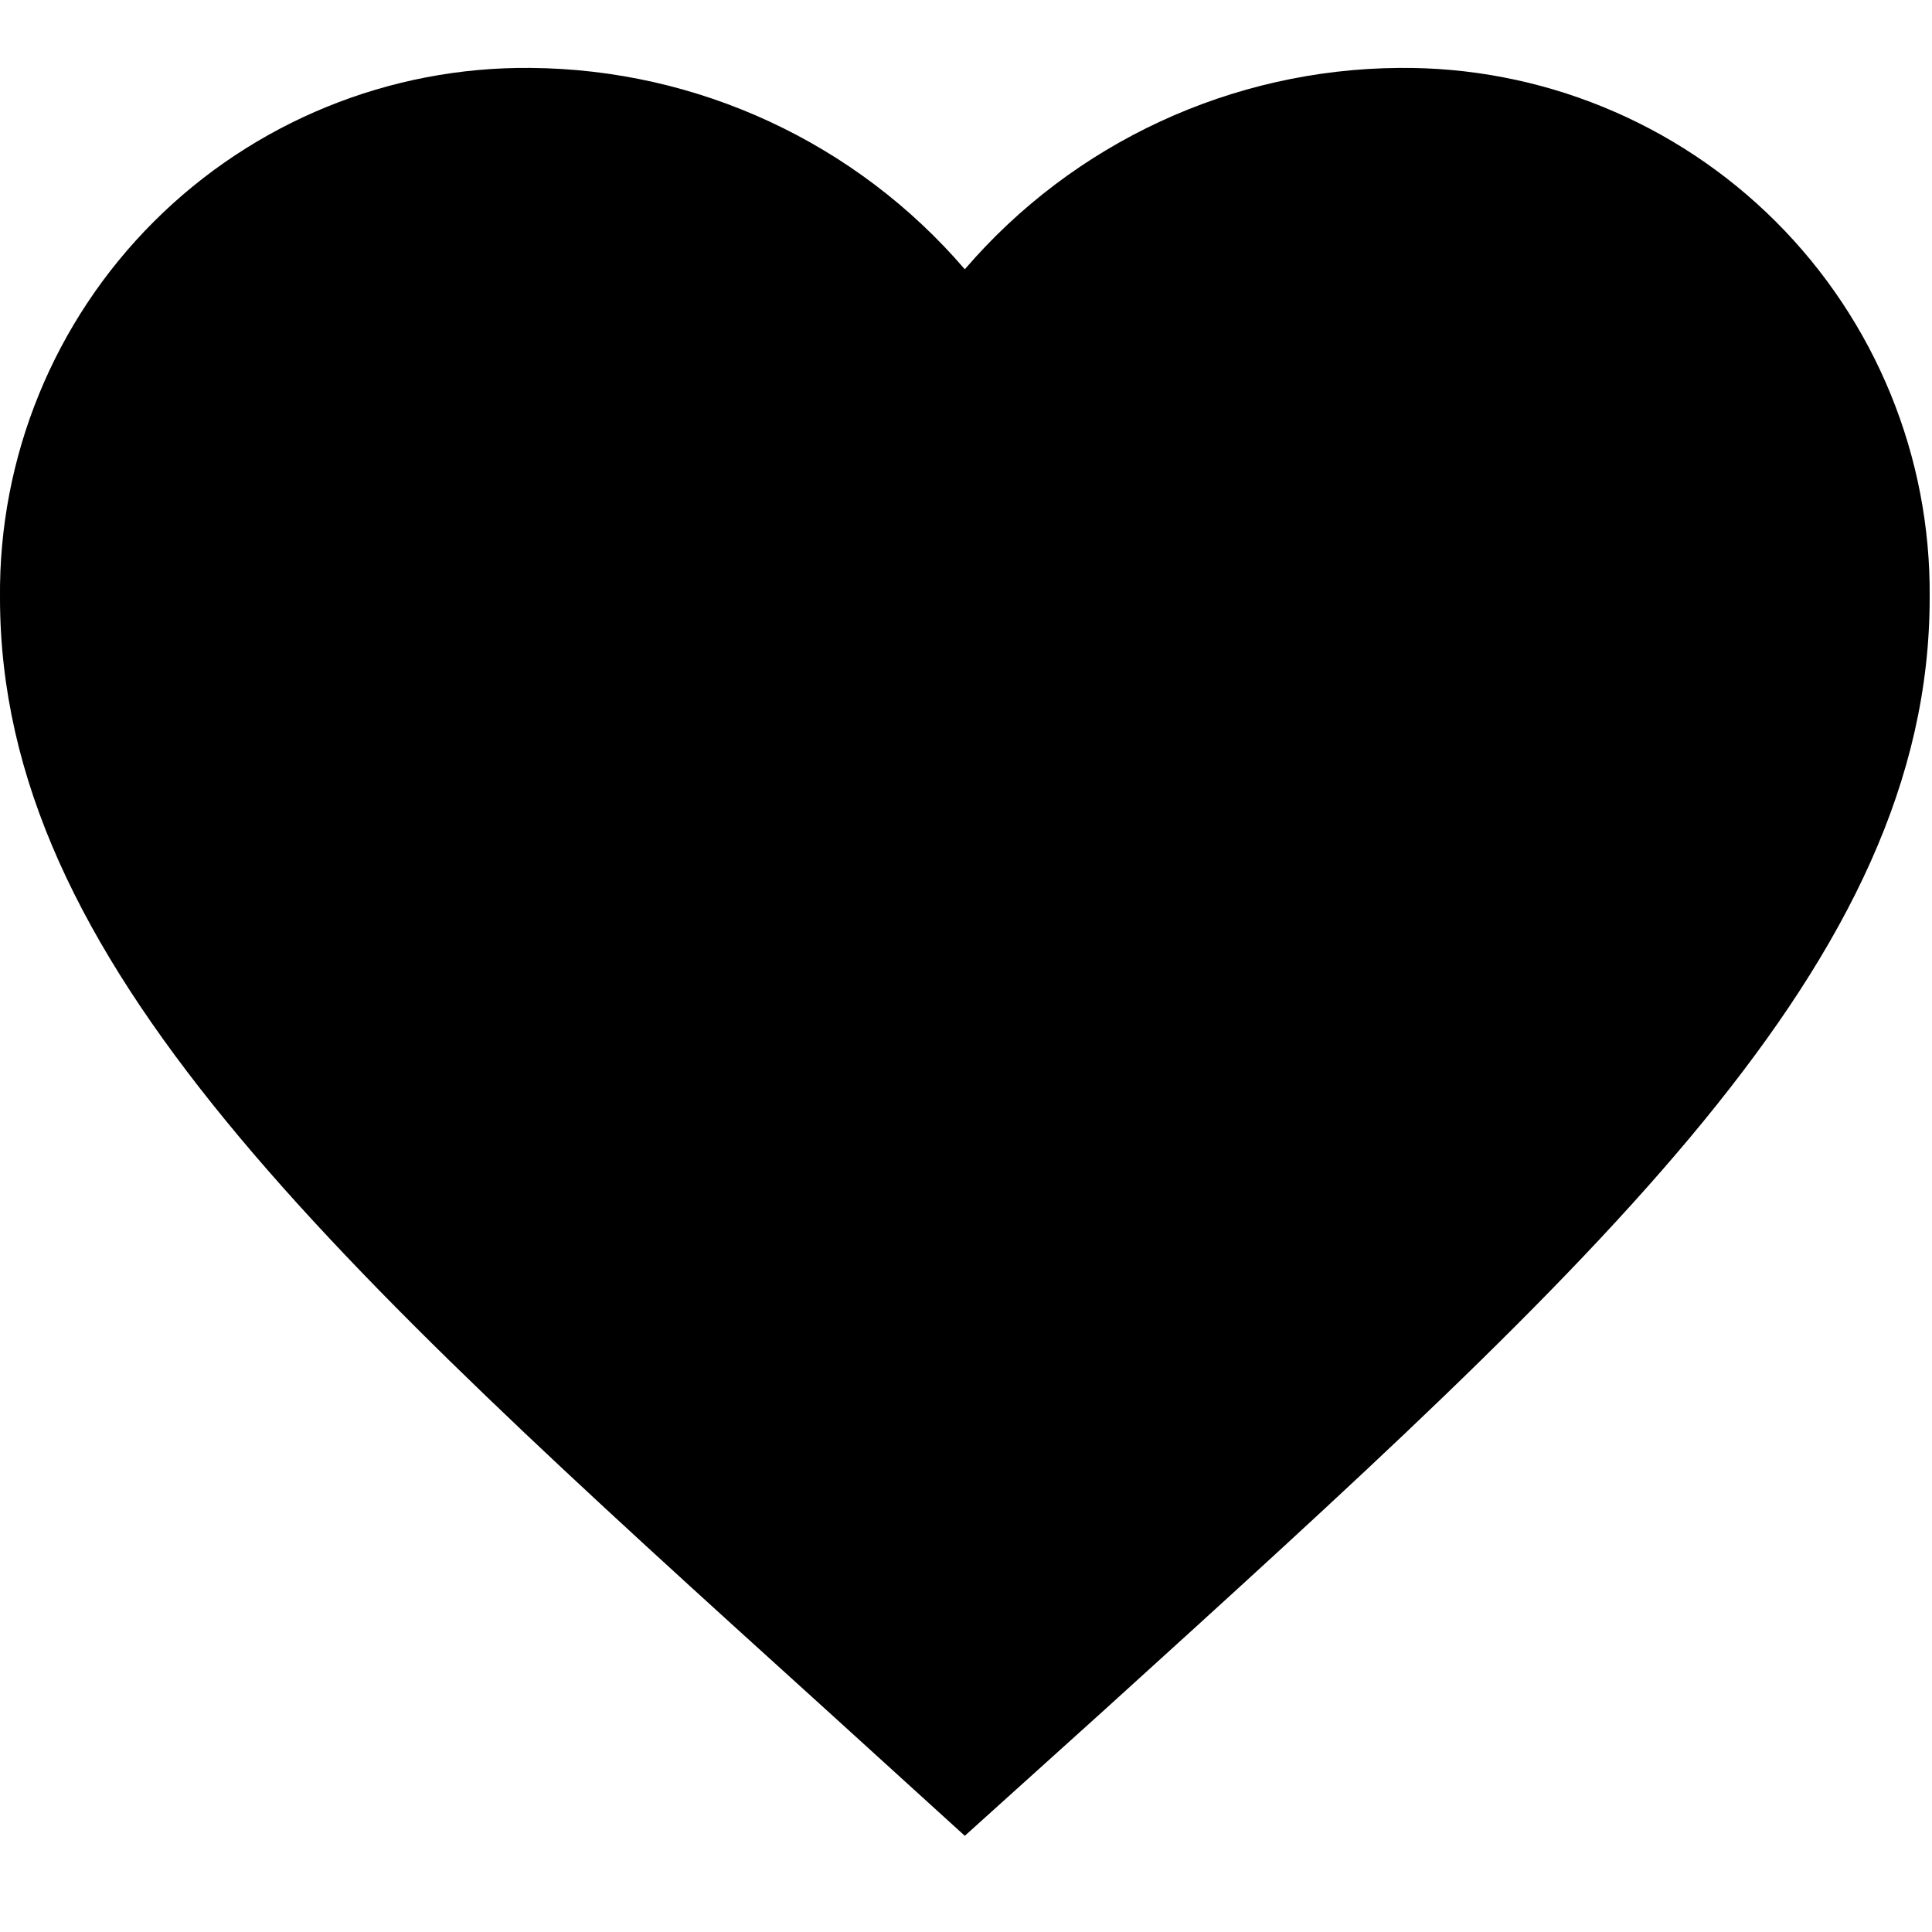
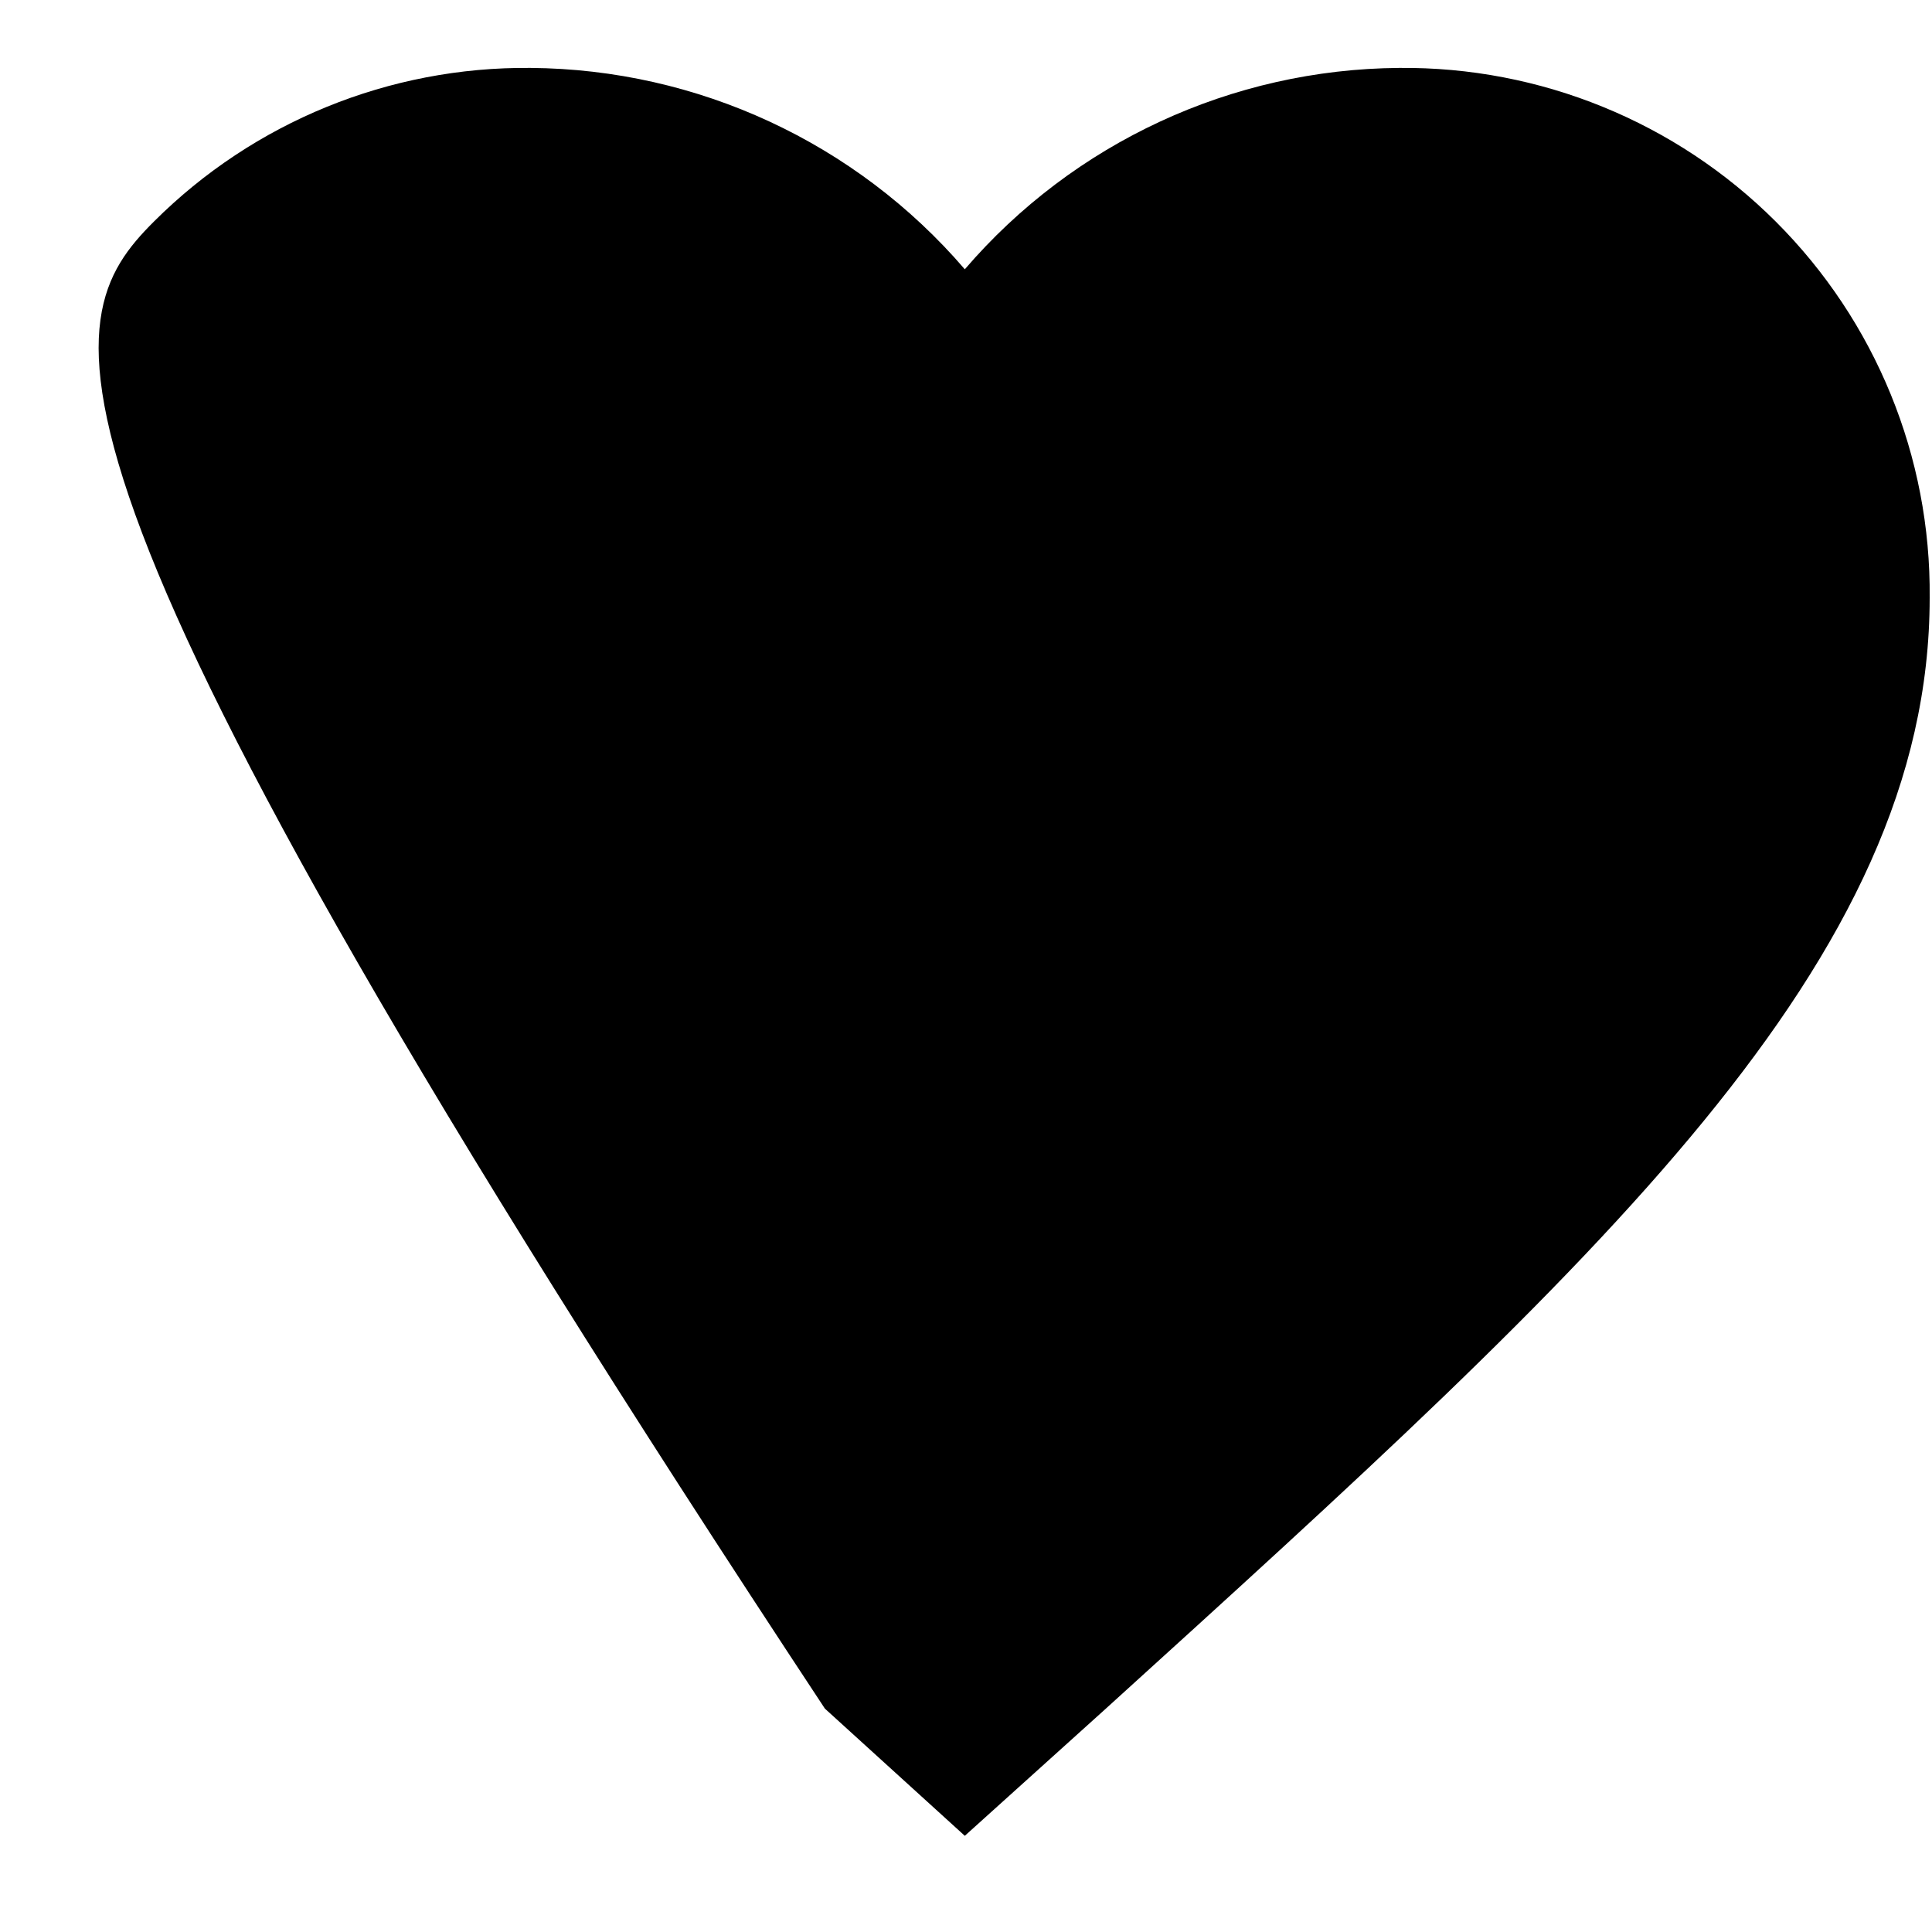
<svg xmlns="http://www.w3.org/2000/svg" version="1.1" viewBox="0 0 512 476" height="512px" width="512px">
  <g id="surface1">
-     <path d="M 255.684 468.508 L 218.605 434.801 C 86.934 315.57 0 236.941 0 140.422 C -0.367 103.066 14.332 67.137 40.781 40.723 C 67.234 14.309 103.215 -0.367 140.625 0 C 184.898 0.34 226.859 19.801 255.684 53.363 C 284.508 19.797 326.477 0.336 370.758 0 C 408.164 -0.367 444.148 14.309 470.598 40.723 C 497.051 67.137 511.75 103.066 511.383 140.422 C 511.383 236.926 424.449 315.57 292.777 435.062 Z M 255.684 468.508" style="stroke:none;fill-rule:nonzero;fill:rgb(0%,0%,0%);fill-opacity:1;" />
+     <path d="M 255.684 468.508 L 218.605 434.801 C -0.367 103.066 14.332 67.137 40.781 40.723 C 67.234 14.309 103.215 -0.367 140.625 0 C 184.898 0.34 226.859 19.801 255.684 53.363 C 284.508 19.797 326.477 0.336 370.758 0 C 408.164 -0.367 444.148 14.309 470.598 40.723 C 497.051 67.137 511.75 103.066 511.383 140.422 C 511.383 236.926 424.449 315.57 292.777 435.062 Z M 255.684 468.508" style="stroke:none;fill-rule:nonzero;fill:rgb(0%,0%,0%);fill-opacity:1;" />
  </g>
</svg>